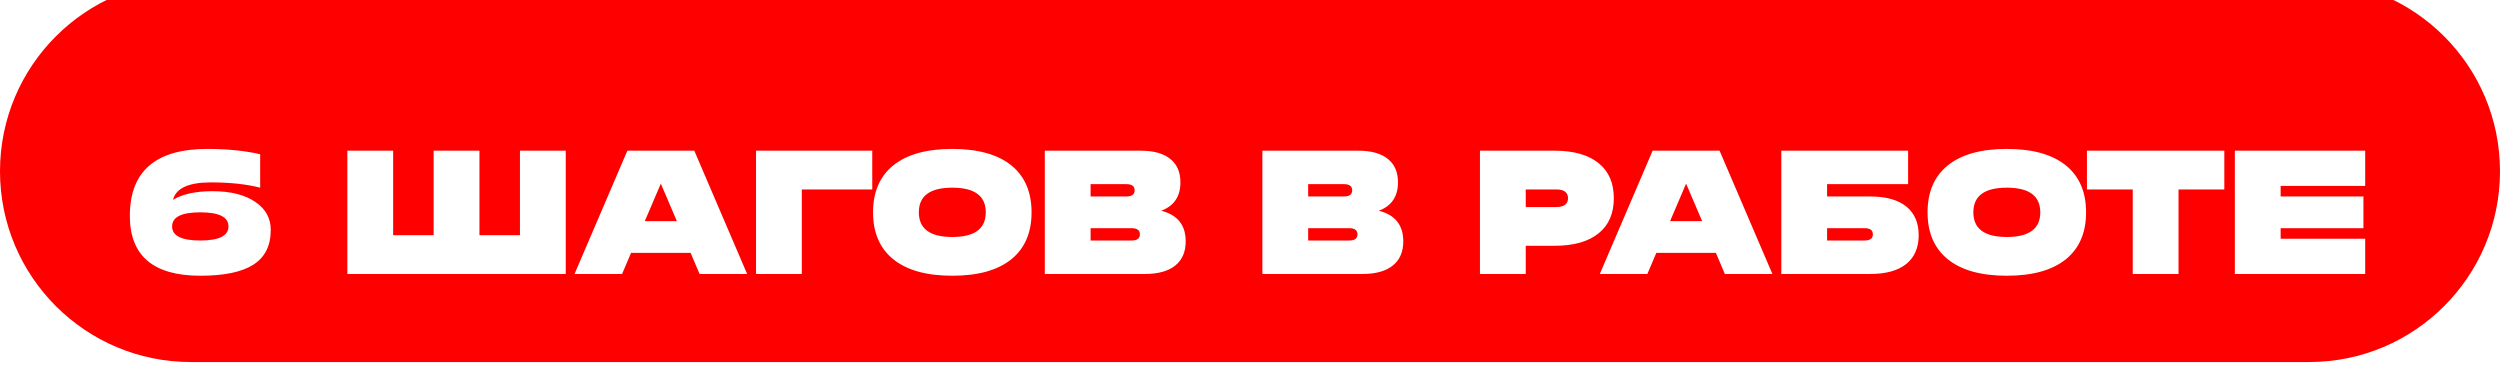
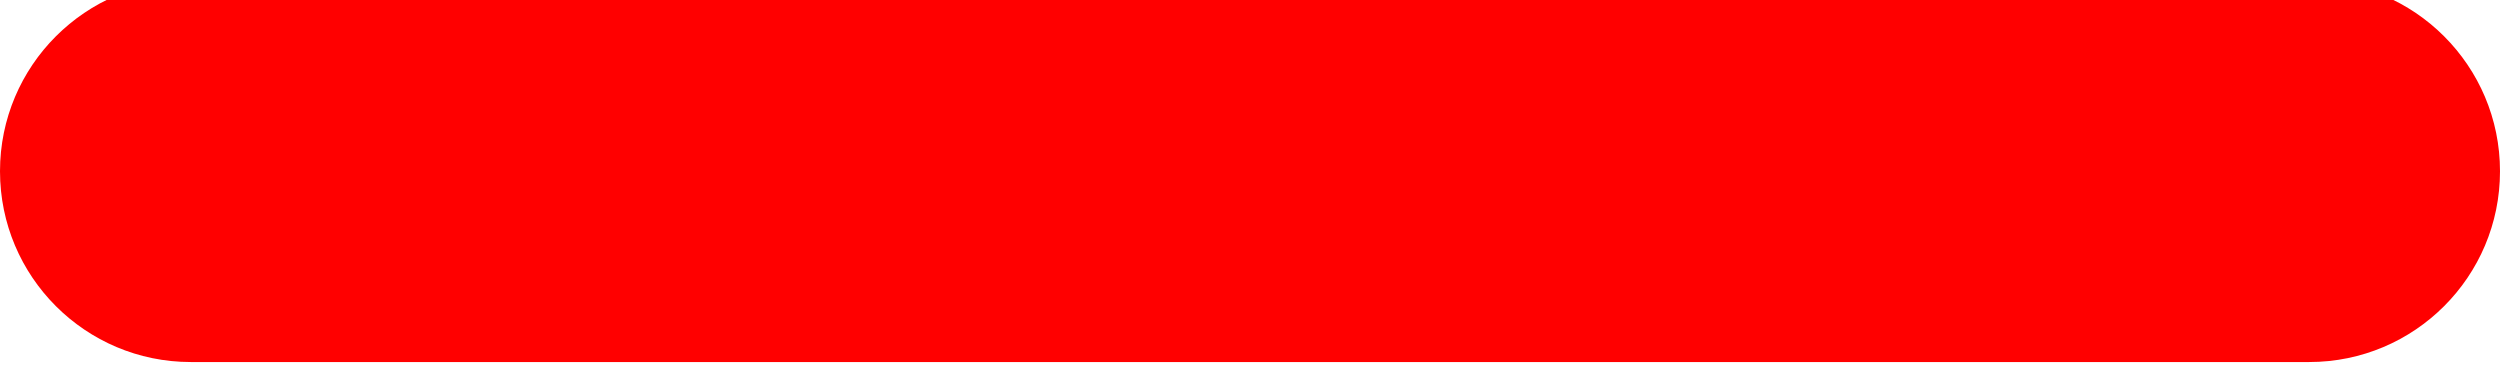
<svg xmlns="http://www.w3.org/2000/svg" width="511" height="78" viewBox="0 0 511 78" fill="none">
  <g filter="url(#filter0_i_279_38)">
    <path d="M0 39C0 17.461 17.461 0 39 0H472C493.539 0 511 17.461 511 39V39C511 60.539 493.539 78 472 78H39C17.461 78 0 60.539 0 39V39Z" fill="#FF0000" />
  </g>
  <g filter="url(#filter1_i_279_38)">
-     <path d="M35.181 42.28C35.181 44.2 37.101 45.16 40.941 45.16C44.781 45.16 46.701 44.2 46.701 42.28C46.701 40.36 44.781 39.4 40.941 39.4C37.101 39.4 35.181 40.36 35.181 42.28ZM35.361 36.844C37.305 35.668 39.993 35.08 43.425 35.08C47.169 35.08 50.109 35.824 52.245 37.312C54.309 38.728 55.341 40.624 55.341 43C55.341 46.24 54.141 48.616 51.741 50.128C49.389 51.616 45.789 52.36 40.941 52.36C31.341 52.36 26.541 48.28 26.541 40.12C26.541 31 31.821 26.44 42.381 26.44C46.389 26.44 49.989 26.8 53.181 27.52V34.36C50.349 33.64 46.989 33.28 43.101 33.28C38.541 33.28 35.961 34.468 35.361 36.844ZM106.279 26.8H115.639V52H70.999V26.8H80.359V44.08H88.639V26.8H97.999V44.08H106.279V26.8ZM128.234 26.8H141.914L152.714 52H142.994L141.158 47.68H128.99L127.154 52H117.434L128.234 26.8ZM135.074 33.532L131.798 41.2H138.35L135.074 33.532ZM163.89 52H154.53V26.8H178.29V34.72H163.89V52ZM187.811 39.4C187.811 42.76 190.091 44.44 194.651 44.44C199.211 44.44 201.491 42.76 201.491 39.4C201.491 36.04 199.211 34.36 194.651 34.36C190.091 34.36 187.811 36.04 187.811 39.4ZM182.519 29.86C185.303 27.58 189.347 26.44 194.651 26.44C199.955 26.44 203.999 27.58 206.783 29.86C209.495 32.092 210.851 35.272 210.851 39.4C210.851 43.528 209.495 46.708 206.783 48.94C203.999 51.22 199.955 52.36 194.651 52.36C189.347 52.36 185.303 51.22 182.519 48.94C179.807 46.708 178.451 43.528 178.451 39.4C178.451 35.272 179.807 32.092 182.519 29.86ZM222.918 42.64V45.16H231.306C232.434 45.16 232.998 44.74 232.998 43.9C232.998 43.06 232.434 42.64 231.306 42.64H222.918ZM222.918 33.64V36.16H230.226C231.354 36.16 231.918 35.74 231.918 34.9C231.918 34.06 231.354 33.64 230.226 33.64H222.918ZM234.042 52H213.558V26.8H233.178C235.842 26.8 237.87 27.376 239.262 28.528C240.606 29.632 241.278 31.216 241.278 33.28C241.278 36.16 239.97 38.092 237.354 39.076C240.69 39.916 242.358 42.004 242.358 45.34C242.358 47.452 241.662 49.084 240.27 50.236C238.83 51.412 236.754 52 234.042 52ZM267.39 42.64V45.16H275.778C276.906 45.16 277.47 44.74 277.47 43.9C277.47 43.06 276.906 42.64 275.778 42.64H267.39ZM267.39 33.64V36.16H274.698C275.826 36.16 276.39 35.74 276.39 34.9C276.39 34.06 275.826 33.64 274.698 33.64H267.39ZM278.514 52H258.03V26.8H277.65C280.314 26.8 282.342 27.376 283.734 28.528C285.078 29.632 285.75 31.216 285.75 33.28C285.75 36.16 284.442 38.092 281.826 39.076C285.162 39.916 286.83 42.004 286.83 45.34C286.83 47.452 286.134 49.084 284.742 50.236C283.302 51.412 281.226 52 278.514 52ZM311.863 34.72V38.32H318.055C319.687 38.32 320.503 37.72 320.503 36.52C320.503 35.32 319.687 34.72 318.055 34.72H311.863ZM311.863 46.24V52H302.503V26.8H317.731C321.691 26.8 324.715 27.664 326.803 29.392C328.843 31.048 329.863 33.424 329.863 36.52C329.863 39.616 328.843 41.992 326.803 43.648C324.715 45.376 321.691 46.24 317.731 46.24H311.863ZM337.8 26.8H351.48L362.28 52H352.56L350.724 47.68H338.556L336.72 52H327L337.8 26.8ZM344.64 33.532L341.364 41.2H347.916L344.64 33.532ZM373.457 45.16H381.125C382.253 45.16 382.817 44.74 382.817 43.9C382.817 43.06 382.253 42.64 381.125 42.64H373.457V45.16ZM373.457 36.16H382.277C385.517 36.16 387.989 36.856 389.693 38.248C391.349 39.616 392.177 41.56 392.177 44.08C392.177 46.6 391.349 48.544 389.693 49.912C387.989 51.304 385.517 52 382.277 52H364.097V26.8H390.017V33.64H373.457V36.16ZM403.354 39.4C403.354 42.76 405.634 44.44 410.194 44.44C414.754 44.44 417.034 42.76 417.034 39.4C417.034 36.04 414.754 34.36 410.194 34.36C405.634 34.36 403.354 36.04 403.354 39.4ZM398.062 29.86C400.846 27.58 404.89 26.44 410.194 26.44C415.498 26.44 419.542 27.58 422.326 29.86C425.038 32.092 426.394 35.272 426.394 39.4C426.394 43.528 425.038 46.708 422.326 48.94C419.542 51.22 415.498 52.36 410.194 52.36C404.89 52.36 400.846 51.22 398.062 48.94C395.35 46.708 393.994 43.528 393.994 39.4C393.994 35.272 395.35 32.092 398.062 29.86ZM426.571 26.8H454.651V34.72H445.291V52H435.931V34.72H426.571V26.8ZM456.804 26.8H483.444V34H466.164V36.16H483.084V42.64H466.164V44.8H483.444V52H456.804V26.8Z" fill="white" />
-   </g>
+     </g>
  <defs>
    <filter id="filter0_i_279_38" x="0" y="-4" width="511" height="82" filterUnits="userSpaceOnUse" color-interpolation-filters="sRGB">
      <feFlood flood-opacity="0" result="BackgroundImageFix" />
      <feBlend mode="normal" in="SourceGraphic" in2="BackgroundImageFix" result="shape" />
      <feColorMatrix in="SourceAlpha" type="matrix" values="0 0 0 0 0 0 0 0 0 0 0 0 0 0 0 0 0 0 127 0" result="hardAlpha" />
      <feOffset dy="-4" />
      <feGaussianBlur stdDeviation="14.3" />
      <feComposite in2="hardAlpha" operator="arithmetic" k2="-1" k3="1" />
      <feColorMatrix type="matrix" values="0 0 0 0 1 0 0 0 0 1 0 0 0 0 1 0 0 0 0.3 0" />
      <feBlend mode="normal" in2="shape" result="effect1_innerShadow_279_38" />
    </filter>
    <filter id="filter1_i_279_38" x="26.541" y="26.44" width="456.903" height="29.92" filterUnits="userSpaceOnUse" color-interpolation-filters="sRGB">
      <feFlood flood-opacity="0" result="BackgroundImageFix" />
      <feBlend mode="normal" in="SourceGraphic" in2="BackgroundImageFix" result="shape" />
      <feColorMatrix in="SourceAlpha" type="matrix" values="0 0 0 0 0 0 0 0 0 0 0 0 0 0 0 0 0 0 127 0" result="hardAlpha" />
      <feOffset dy="4" />
      <feGaussianBlur stdDeviation="38" />
      <feComposite in2="hardAlpha" operator="arithmetic" k2="-1" k3="1" />
      <feColorMatrix type="matrix" values="0 0 0 0 1 0 0 0 0 1 0 0 0 0 1 0 0 0 0.12 0" />
      <feBlend mode="normal" in2="shape" result="effect1_innerShadow_279_38" />
    </filter>
  </defs>
</svg>